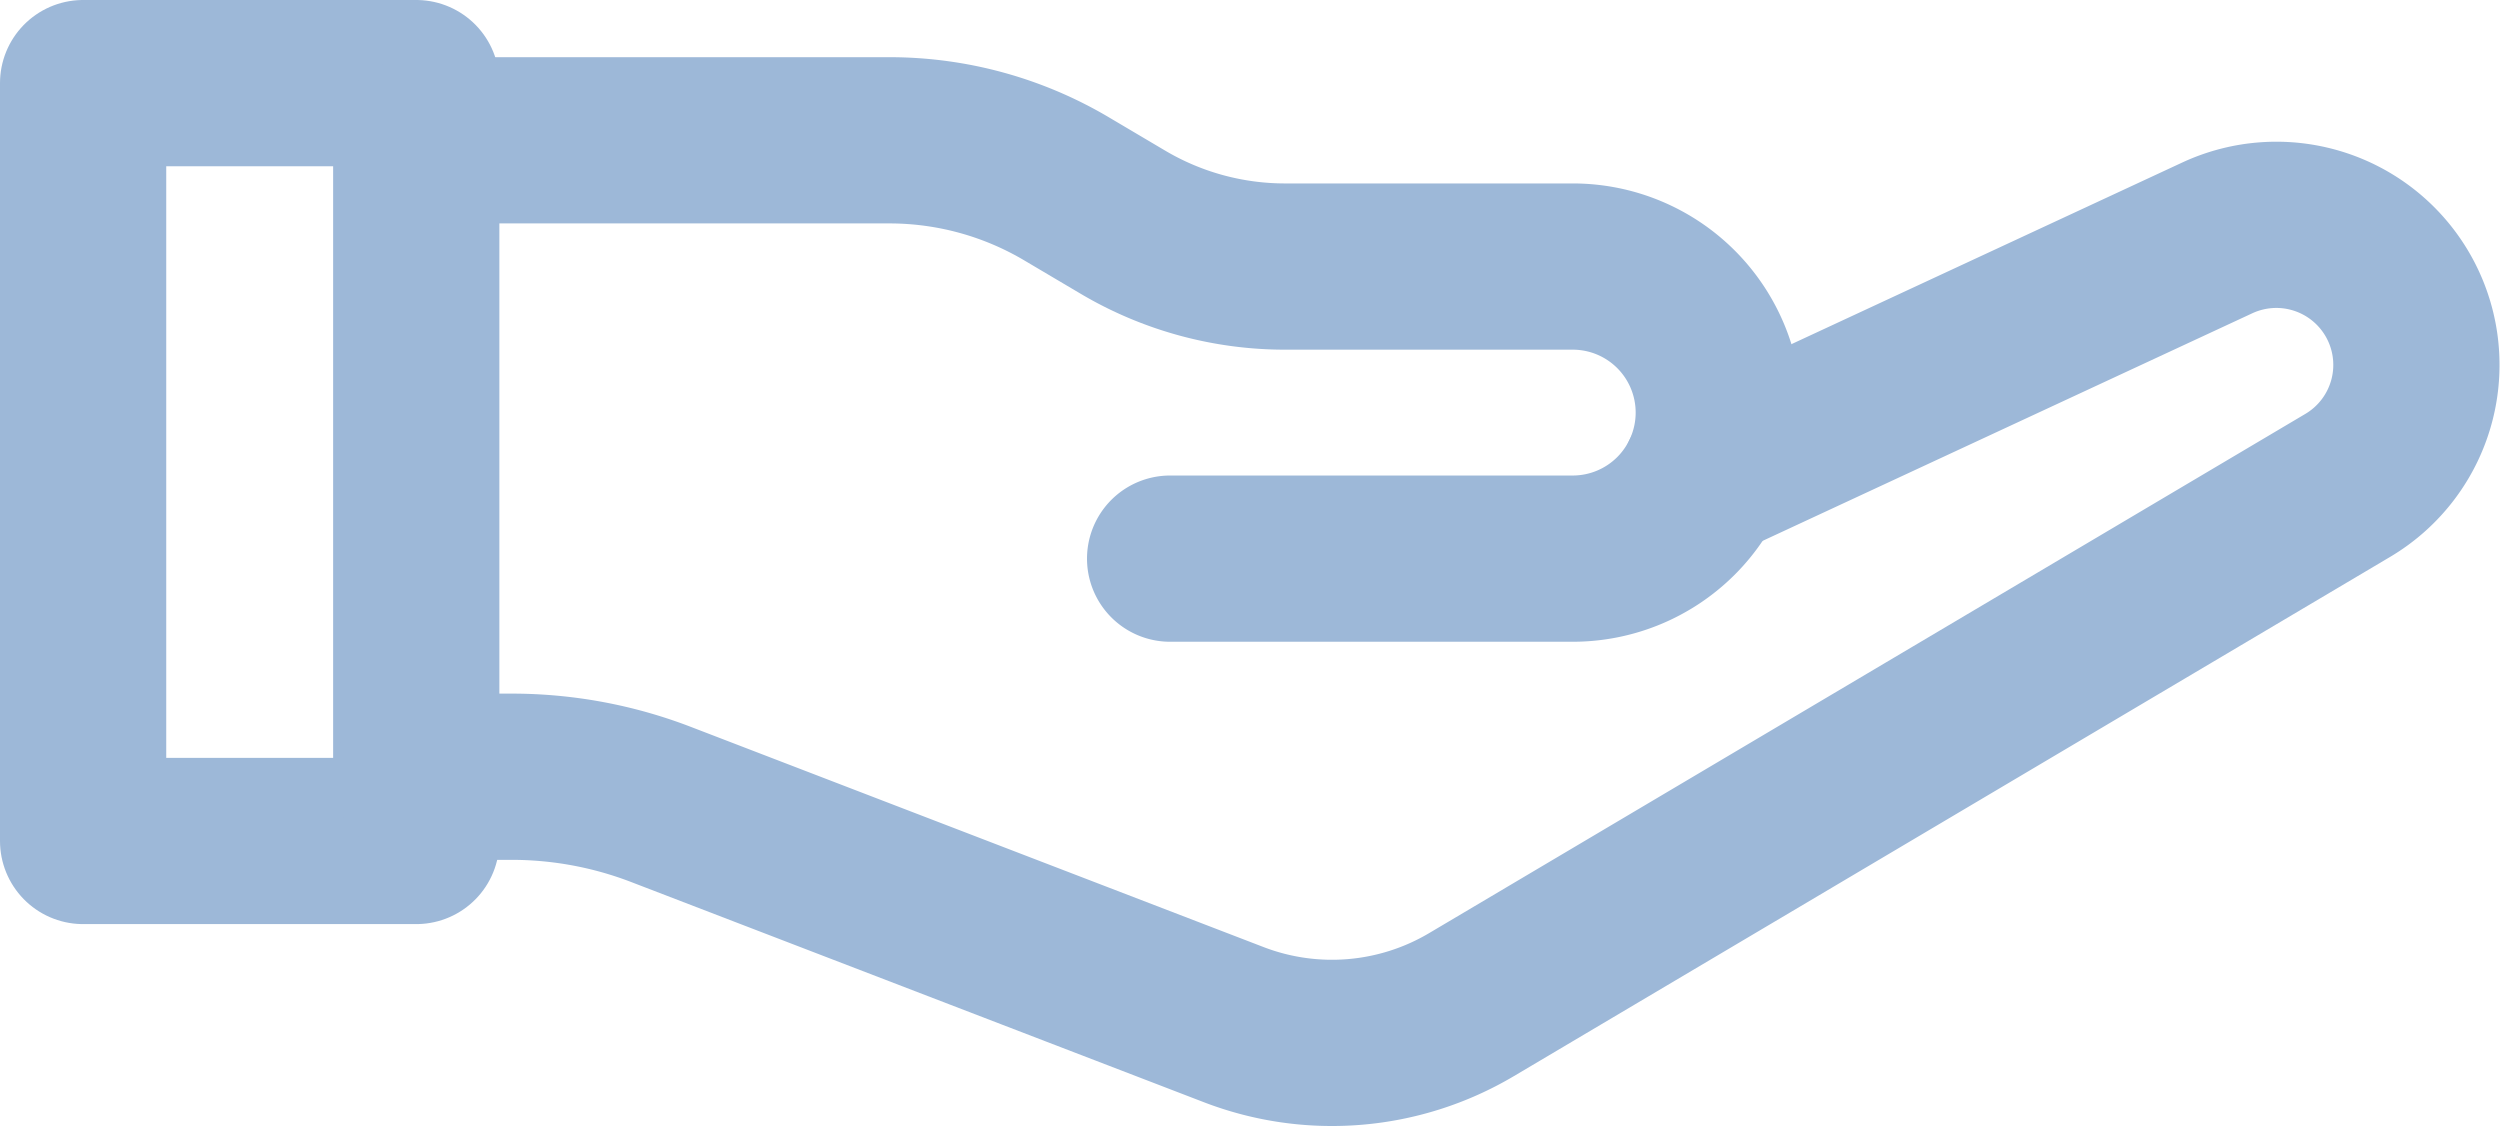
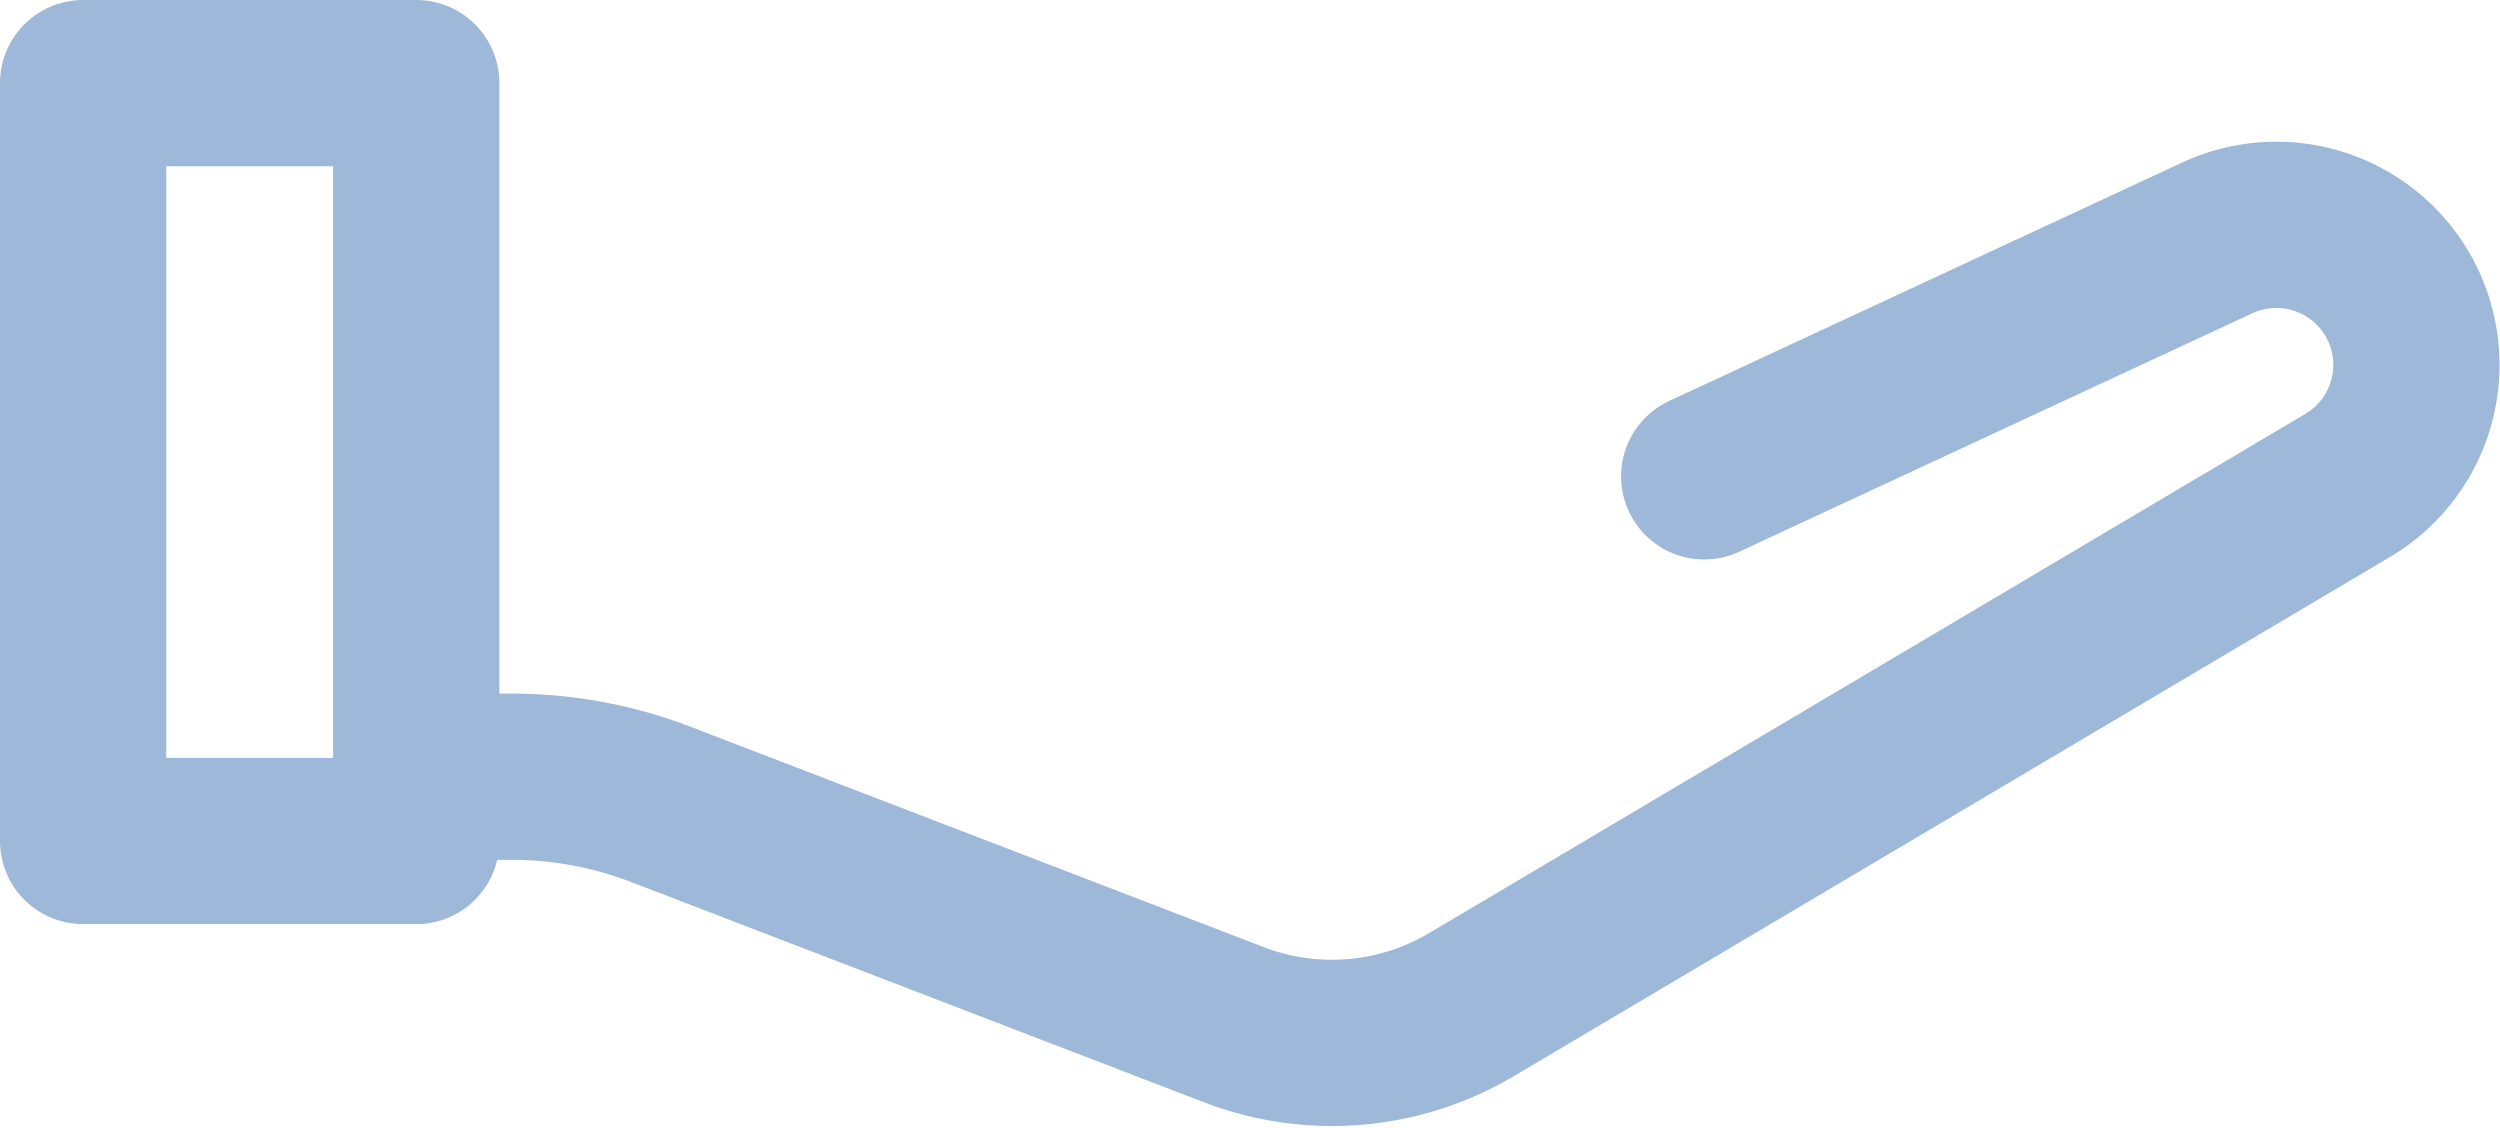
<svg xmlns="http://www.w3.org/2000/svg" width="30.078" height="13.57" viewBox="0 0 30.078 13.57">
  <g id="Group_531" data-name="Group 531" transform="translate(-2692.169 -1866.408)">
    <rect id="Rectangle_342" data-name="Rectangle 342" width="4.008" height="9.118" transform="translate(2693.169 1867.408)" fill="none" stroke="#9db8d8" stroke-linecap="round" stroke-linejoin="round" stroke-width="2" />
-     <path id="Path_2465" data-name="Path 2465" d="M2722.483,1872.444h5.692a4.183,4.183,0,0,1,2.132.584l.676.4a3.827,3.827,0,0,0,1.951.535h3.463a1.757,1.757,0,0,1,1.757,1.757h0a1.757,1.757,0,0,1-1.757,1.757h-4.844" transform="translate(-25.306 -4.348)" fill="none" stroke="#9db8d8" stroke-linecap="round" stroke-linejoin="round" stroke-width="2" />
    <path id="Path_2466" data-name="Path 2466" d="M2737.979,1882.906l6.173-2.869a1.685,1.685,0,0,1,2.152.656h0a1.685,1.685,0,0,1-.583,2.322l-10.544,6.248a3.291,3.291,0,0,1-2.858.24l-6.89-2.649a5,5,0,0,0-1.8-.334h-1.148" transform="translate(-25.306 -10.767)" fill="none" stroke="#9db8d8" stroke-linecap="round" stroke-linejoin="round" stroke-width="2" />
  </g>
</svg>